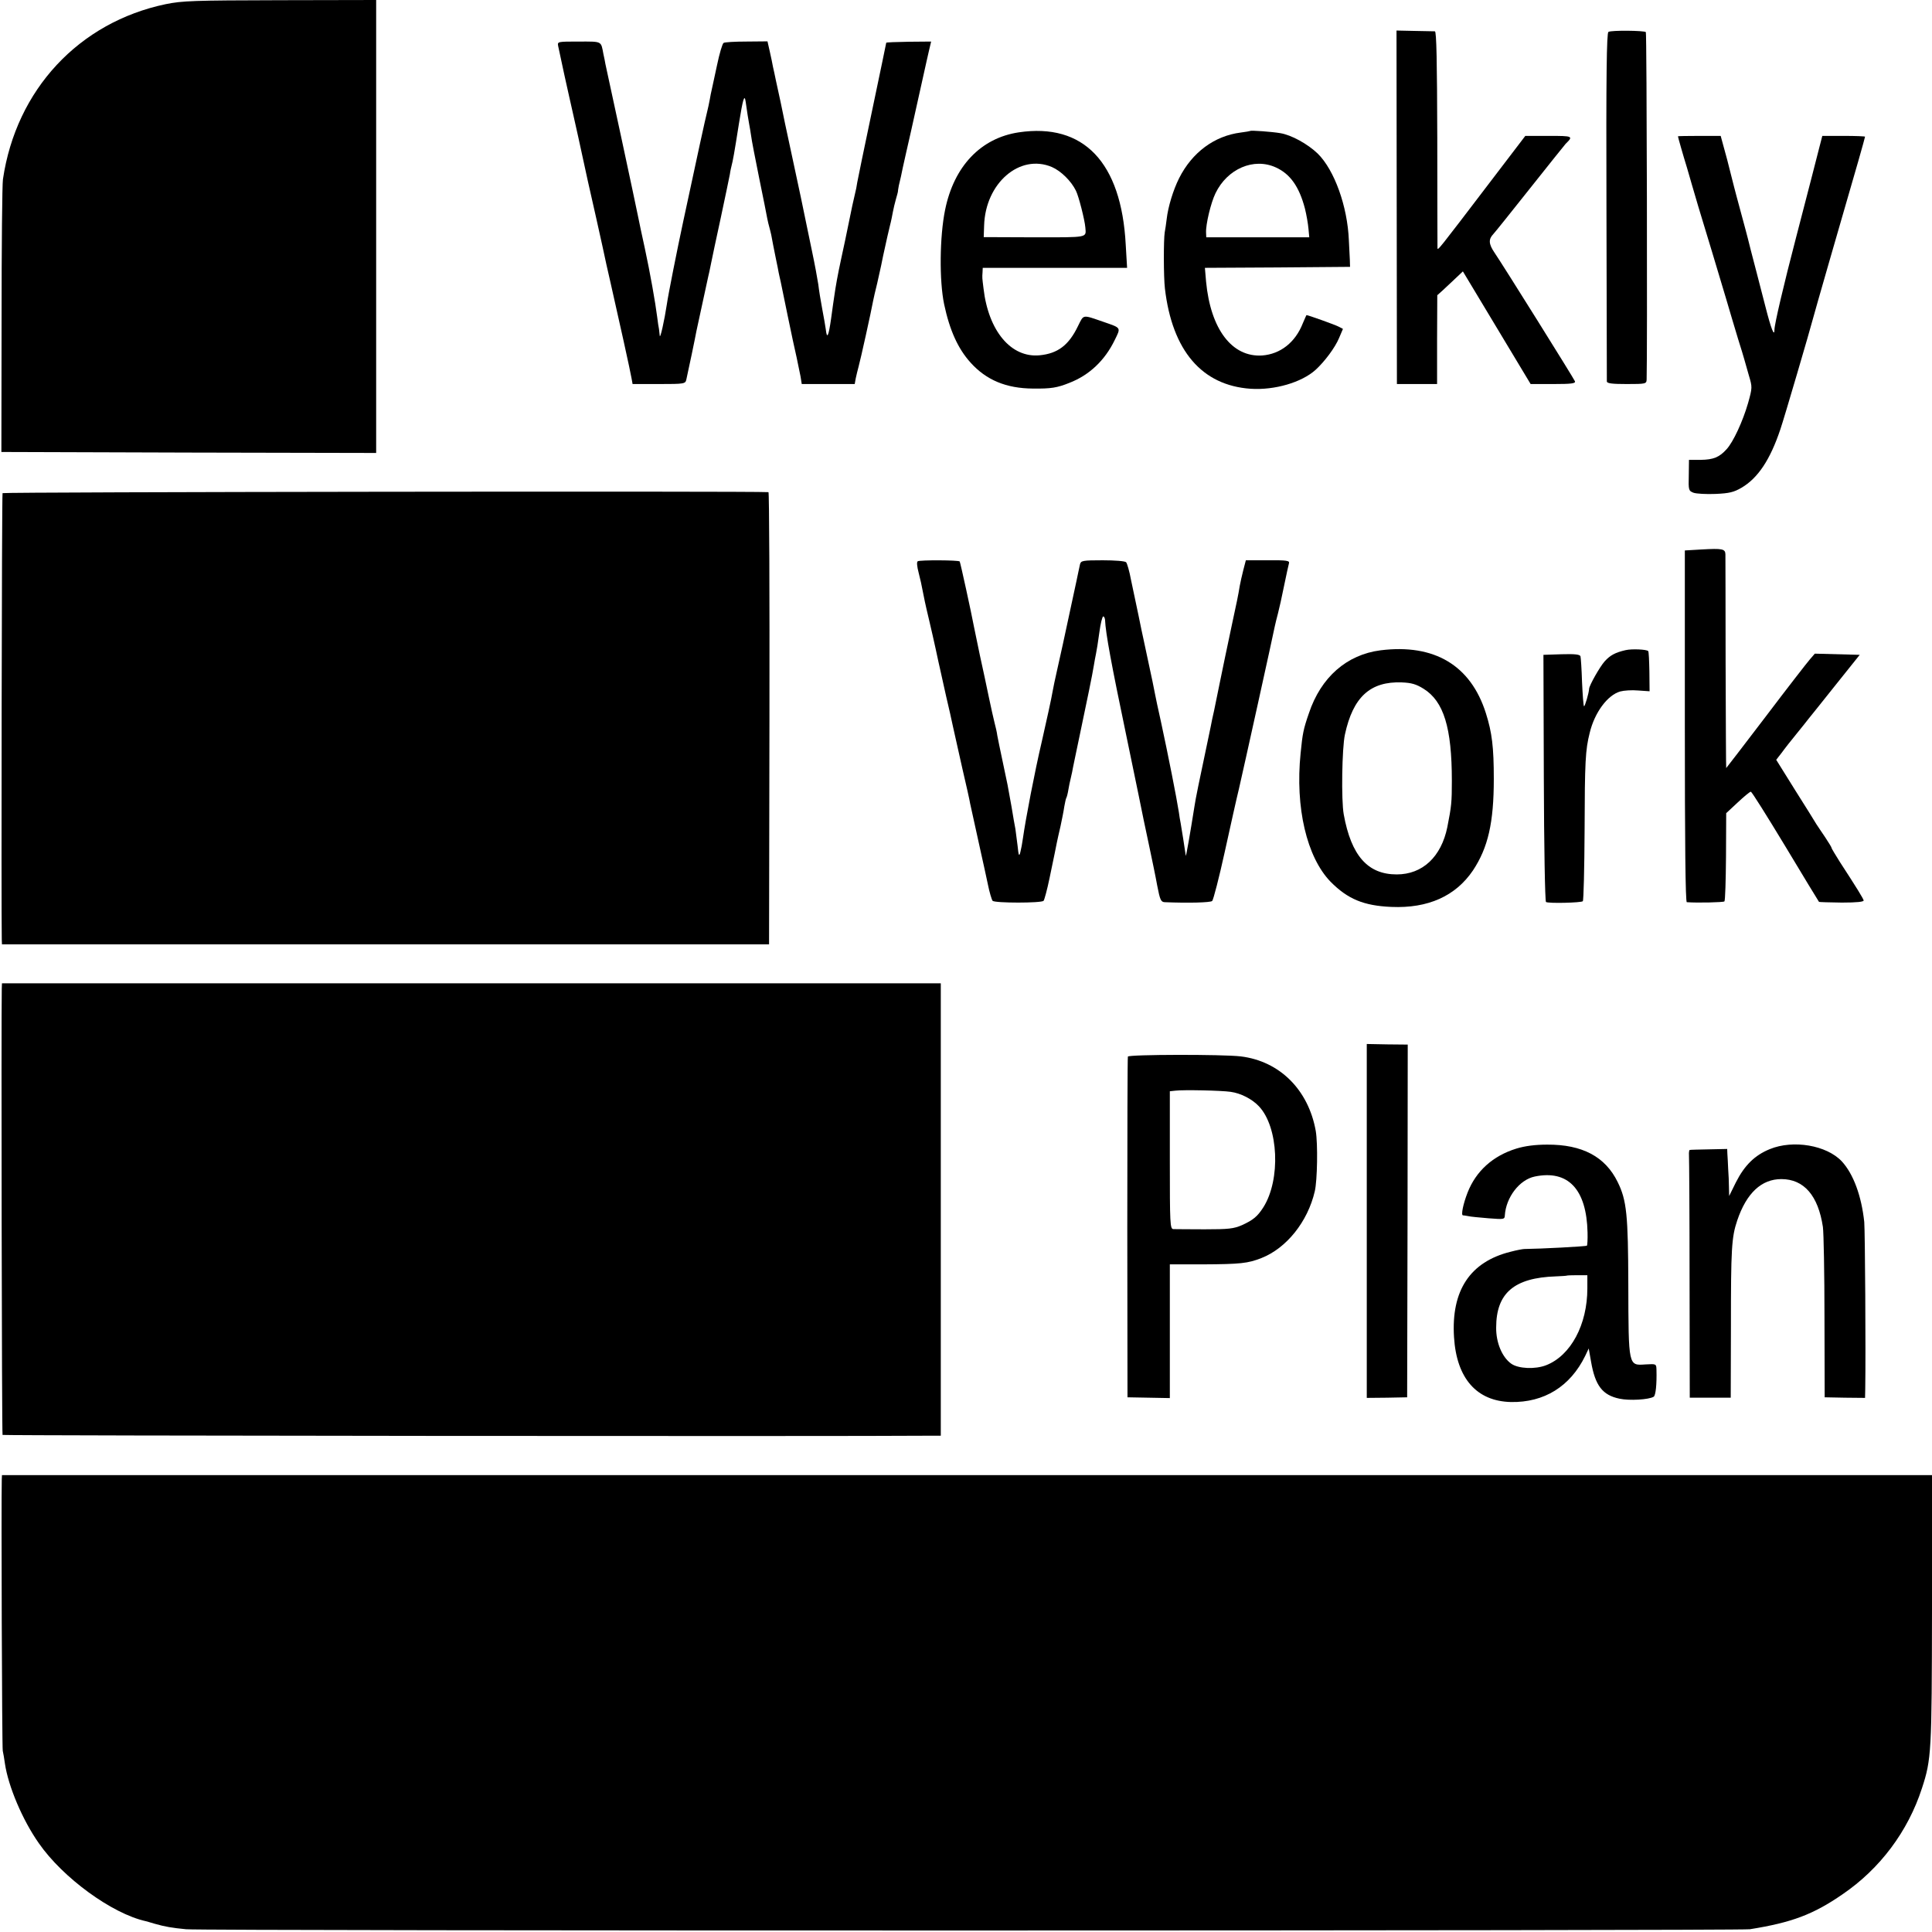
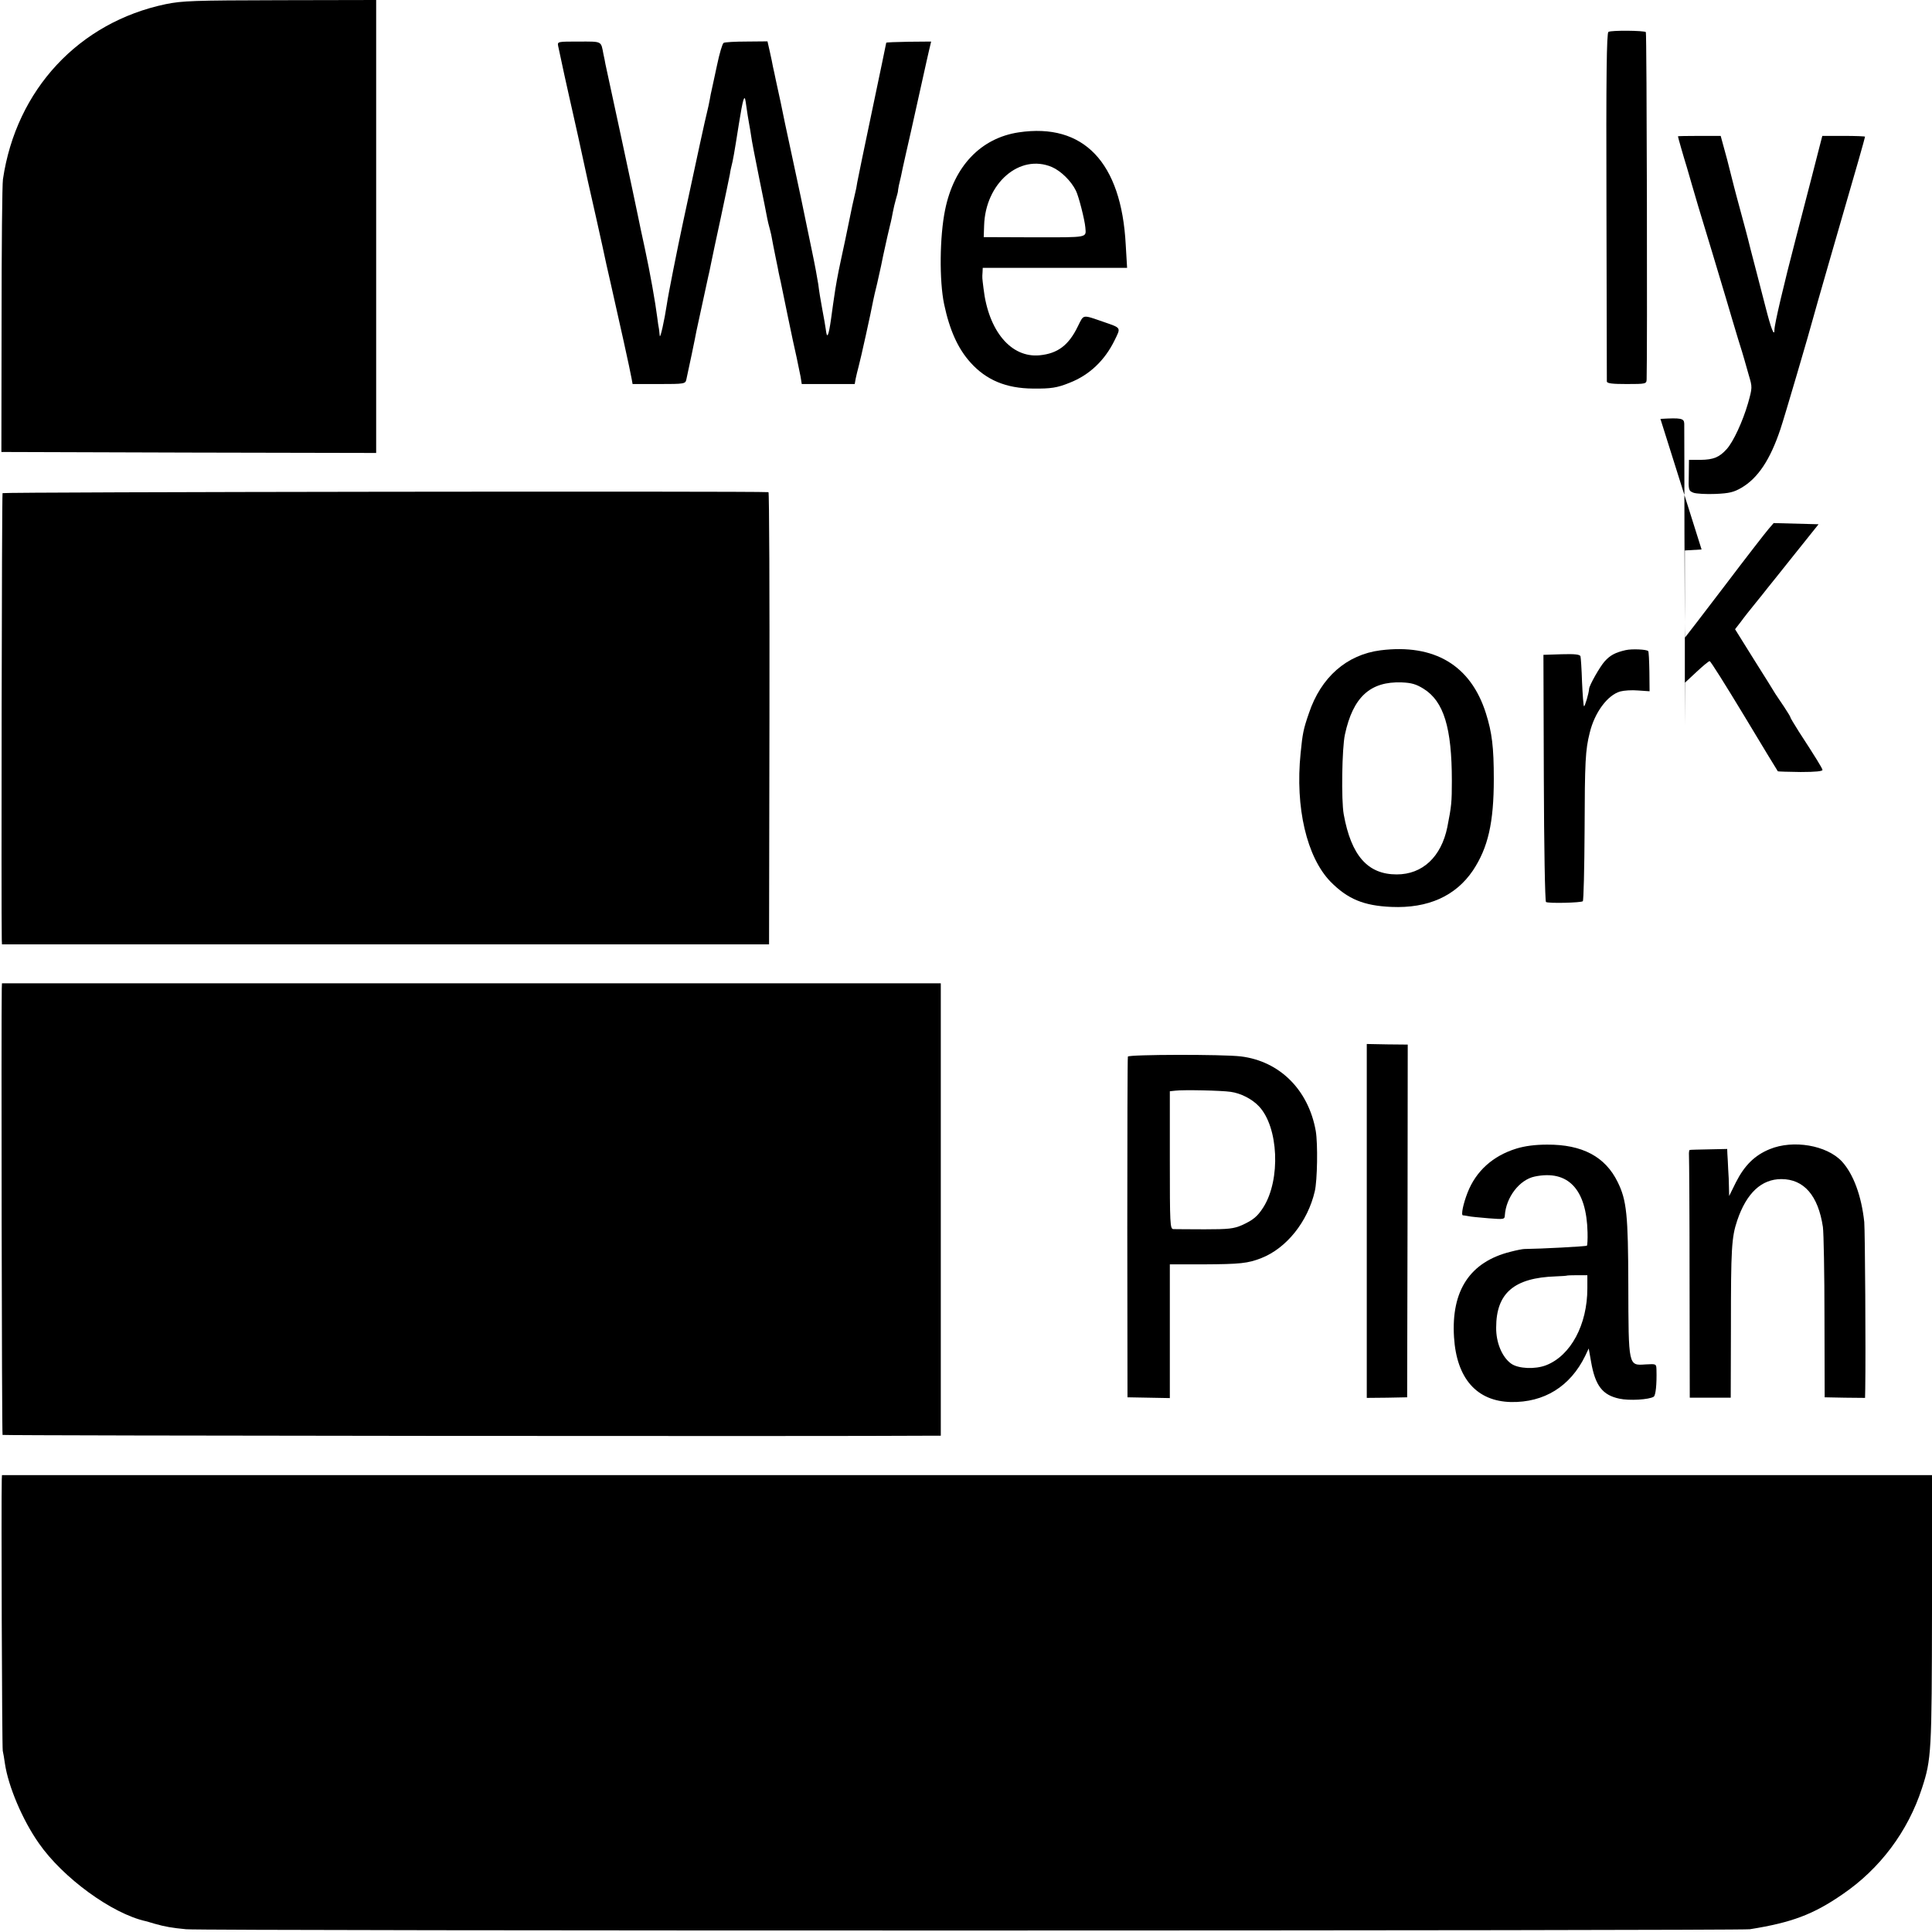
<svg xmlns="http://www.w3.org/2000/svg" version="1.0" width="981pt" height="981pt" viewBox="0 0 981 981" preserveAspectRatio="xMidYMid meet">
  <g transform="translate(0,981) scale(0.1,-0.1)" fill="#00000000" stroke="none">
    <path d="M842 9789 c-441 -92 -760 -434 -827 -889 -4 -25 -7 -346 -7 -715 l-1 -670 952 -3 951 -2 0 1150 0 1150 -487 -1 c-441 -1 -497 -3 -581 -20z" />
-     <path d="M7092 8758 l1 -898 102 0 102 0 0 225 1 226 28 25 c16 15 45 42 65 61 l37 35 172 -286 172 -286 115 0 c93 0 114 3 110 14 -6 15 -364 588 -409 654 -29 43 -31 67 -5 94 7 7 91 112 187 233 96 121 177 222 180 225 40 39 37 40 -86 40 l-119 0 -180 -236 c-266 -349 -265 -348 -266 -333 0 8 -1 258 -1 557 -1 390 -4 542 -12 543 -6 0 -52 1 -103 2 l-92 2 1 -897z" />
    <path d="M8167 9648 c-9 -5 -12 -219 -10 -885 1 -483 2 -884 2 -890 1 -10 28 -13 101 -13 97 0 100 1 101 23 4 123 1 1759 -4 1764 -9 8 -175 10 -190 1z" />
    <path d="M2834 9577 c26 -124 40 -185 56 -257 11 -47 31 -139 46 -205 31 -141 28 -130 49 -225 34 -148 53 -236 74 -330 11 -52 29 -135 41 -185 38 -166 103 -460 107 -487 l5 -28 134 0 c130 0 134 1 139 23 9 39 47 221 51 245 4 19 45 208 60 277 3 11 9 40 14 65 5 25 27 130 50 235 22 104 43 203 46 220 2 16 7 37 9 45 6 22 13 59 37 212 20 125 28 152 34 113 8 -57 14 -94 18 -115 3 -14 7 -41 10 -60 2 -19 21 -116 41 -215 20 -99 39 -191 41 -205 3 -14 7 -33 10 -42 3 -10 7 -28 10 -40 6 -34 13 -68 24 -123 6 -27 12 -59 14 -70 2 -11 7 -31 10 -45 3 -14 19 -92 36 -175 17 -82 37 -177 45 -210 7 -33 16 -77 20 -97 l6 -38 134 0 135 0 5 28 c3 15 10 43 15 62 9 31 64 280 74 335 2 11 11 50 20 86 8 37 17 78 20 90 3 13 7 35 10 49 3 14 8 36 11 50 8 36 13 60 24 105 6 22 12 54 15 70 3 17 10 45 15 63 5 18 10 35 10 37 0 3 2 18 5 33 4 15 8 36 11 47 2 11 13 63 25 115 12 52 23 102 25 110 2 8 20 89 40 180 20 91 38 172 40 180 2 8 8 34 13 57 l10 42 -114 -1 c-63 -1 -114 -3 -114 -5 0 -2 -32 -155 -71 -341 -39 -185 -73 -350 -76 -367 -2 -16 -8 -46 -13 -65 -5 -19 -18 -80 -29 -135 -11 -55 -29 -140 -40 -190 -18 -83 -28 -140 -35 -190 -2 -11 -9 -62 -16 -113 -13 -91 -21 -107 -27 -54 -2 15 -10 61 -18 103 -8 42 -17 98 -20 125 -4 27 -18 103 -32 169 -14 66 -26 127 -28 135 -11 57 -40 192 -75 355 -23 105 -48 224 -56 265 -9 41 -20 93 -25 115 -4 22 -11 51 -14 65 -2 14 -10 49 -16 77 l-12 53 -106 -1 c-59 0 -112 -3 -117 -7 -6 -4 -21 -54 -33 -112 -12 -58 -25 -114 -27 -125 -3 -11 -7 -33 -10 -50 -3 -16 -9 -46 -14 -65 -8 -30 -49 -219 -121 -555 -31 -144 -77 -376 -83 -420 -12 -80 -34 -179 -36 -160 -1 11 -3 27 -4 35 -2 8 -6 35 -9 60 -9 72 -36 225 -63 350 -14 63 -29 135 -34 160 -5 25 -43 205 -85 400 -42 195 -79 364 -81 375 -2 11 -6 34 -10 50 -13 68 -5 64 -125 64 -107 0 -109 0 -105 -22z" />
    <path d="M5173 9138 c-193 -29 -329 -172 -374 -393 -28 -136 -30 -361 -5 -480 28 -132 70 -225 134 -296 80 -89 181 -131 317 -132 92 -1 123 4 185 29 101 39 180 114 230 217 32 65 34 61 -55 92 -111 38 -101 40 -131 -20 -47 -98 -103 -140 -195 -149 -145 -14 -260 123 -285 339 -7 57 -7 53 -5 83 l1 22 366 0 367 0 -7 118 c-22 418 -214 619 -543 570z m168 -176 c46 -20 98 -71 122 -120 14 -27 45 -149 48 -187 4 -53 19 -50 -258 -50 l-258 1 2 58 c6 216 181 367 344 298z" />
-     <path d="M6348 9145 c-2 -1 -23 -5 -48 -8 -134 -17 -247 -101 -313 -232 -30 -60 -56 -145 -63 -207 -3 -23 -7 -54 -10 -68 -6 -36 -6 -226 1 -285 37 -316 188 -492 435 -509 122 -8 259 32 330 96 46 42 99 113 119 161 l20 47 -21 11 c-16 9 -156 59 -164 59 -1 0 -9 -19 -19 -42 -38 -97 -114 -156 -206 -163 -153 -10 -262 133 -285 375 l-6 70 368 2 369 3 -1 35 c-1 19 -3 64 -5 100 -7 172 -73 356 -158 440 -51 49 -134 95 -191 104 -41 7 -148 15 -152 11z m130 -185 c73 -33 119 -98 148 -209 8 -32 16 -79 18 -103 l4 -43 -261 0 -262 0 -1 24 c-2 41 24 151 48 200 60 124 194 182 306 131z" />
    <path d="M8520 9118 c0 -4 27 -99 46 -160 8 -29 19 -66 24 -83 4 -16 51 -174 105 -350 53 -176 98 -327 100 -335 2 -8 16 -53 30 -100 15 -47 29 -94 32 -105 3 -11 13 -47 23 -81 18 -60 18 -62 -4 -141 -27 -93 -75 -197 -109 -234 -37 -41 -67 -53 -131 -54 l-60 0 -1 -78 c-2 -76 -1 -79 24 -89 14 -5 65 -8 112 -6 70 3 93 9 131 31 84 49 146 142 198 297 19 55 154 516 165 560 3 14 150 524 231 803 19 66 34 121 34 123 0 2 -49 4 -108 4 l-109 0 -16 -62 c-18 -73 -45 -174 -117 -453 -63 -241 -110 -442 -110 -469 0 -39 -17 4 -45 114 -2 8 -22 86 -45 174 -23 87 -43 166 -45 175 -2 9 -18 68 -35 131 -17 63 -33 122 -35 131 -2 9 -18 71 -35 138 l-33 121 -108 0 c-60 0 -109 -1 -109 -2z" />
    <path d="M13 7306 c-4 -6 -7 -2121 -4 -2266 l1 -25 1948 0 1947 0 2 1148 c1 631 -1 1147 -5 1148 -65 6 -3885 1 -3889 -5z" />
-     <path d="M8640 7020 l-85 -5 0 -892 c0 -589 3 -893 10 -894 53 -4 186 -1 191 4 4 4 7 106 8 227 l1 221 58 54 c32 30 62 55 67 55 5 0 83 -125 175 -277 92 -153 169 -280 171 -282 1 -2 54 -3 116 -4 77 0 112 4 111 11 -3 11 -34 62 -120 194 -23 37 -43 69 -43 73 0 3 -15 27 -32 53 -18 26 -38 57 -45 67 -6 11 -55 89 -108 173 l-96 154 28 36 c15 21 49 64 76 97 27 33 54 67 60 75 7 8 68 85 136 170 l124 155 -114 3 -114 3 -25 -29 c-14 -16 -115 -146 -224 -290 -110 -144 -200 -262 -201 -262 -1 0 -2 240 -3 533 0 292 -1 542 -1 553 -1 27 -16 30 -121 24z" />
-     <path d="M4660 6960 c-6 -3 -4 -26 5 -60 8 -30 16 -68 19 -85 9 -45 12 -63 34 -155 11 -47 26 -112 33 -145 7 -33 13 -62 14 -65 1 -3 5 -21 9 -40 4 -19 18 -80 30 -135 13 -55 29 -125 35 -155 7 -30 28 -125 47 -210 20 -85 38 -166 40 -180 5 -23 14 -63 55 -250 11 -47 26 -119 35 -160 8 -41 20 -79 24 -84 12 -12 248 -12 259 0 4 5 18 56 30 114 12 58 24 116 27 130 3 14 7 36 10 50 3 14 11 52 19 85 7 33 16 77 19 99 4 21 8 42 11 46 2 3 7 22 10 41 3 19 8 41 10 49 2 8 6 26 9 40 2 14 19 93 36 175 40 190 67 320 74 365 3 19 8 46 11 60 3 14 11 62 17 108 6 45 15 82 20 82 4 0 8 -8 9 -17 3 -69 32 -225 109 -593 22 -107 50 -240 61 -295 27 -133 25 -124 54 -260 14 -66 33 -157 41 -202 14 -73 19 -83 38 -84 122 -5 231 -2 241 6 6 6 35 118 64 250 29 132 61 276 72 320 24 104 176 792 182 825 3 14 10 43 16 65 6 22 20 85 31 140 11 55 23 107 25 115 4 13 -11 16 -107 15 l-112 0 -13 -50 c-7 -28 -15 -63 -18 -80 -8 -50 -15 -82 -40 -198 -23 -106 -52 -249 -61 -292 -5 -25 -23 -113 -29 -142 -3 -13 -7 -33 -10 -45 -2 -13 -11 -54 -19 -93 -47 -222 -66 -314 -71 -350 -21 -133 -43 -259 -44 -250 -5 35 -22 144 -26 165 -3 14 -7 39 -9 55 -11 71 -55 294 -91 460 -15 66 -28 129 -30 140 -2 11 -8 40 -13 65 -13 61 -43 201 -47 220 -2 8 -13 60 -24 115 -12 55 -29 136 -38 180 -8 44 -20 85 -25 90 -5 6 -58 10 -119 10 -102 0 -110 -2 -115 -20 -2 -11 -11 -49 -18 -85 -64 -299 -87 -404 -100 -460 -8 -36 -18 -81 -21 -100 -5 -32 -33 -158 -55 -255 -36 -153 -82 -393 -96 -492 -3 -23 -9 -55 -13 -70 -6 -24 -9 -19 -14 32 -4 33 -9 71 -11 85 -3 14 -12 66 -20 115 -9 50 -18 99 -20 110 -4 19 -33 159 -42 200 -2 11 -7 34 -10 50 -2 17 -9 46 -14 65 -5 19 -18 78 -29 130 -11 52 -31 149 -46 215 -14 66 -27 129 -29 140 -13 70 -70 331 -73 334 -5 7 -202 8 -213 1z" />
+     <path d="M8640 7020 l-85 -5 0 -892 l1 221 58 54 c32 30 62 55 67 55 5 0 83 -125 175 -277 92 -153 169 -280 171 -282 1 -2 54 -3 116 -4 77 0 112 4 111 11 -3 11 -34 62 -120 194 -23 37 -43 69 -43 73 0 3 -15 27 -32 53 -18 26 -38 57 -45 67 -6 11 -55 89 -108 173 l-96 154 28 36 c15 21 49 64 76 97 27 33 54 67 60 75 7 8 68 85 136 170 l124 155 -114 3 -114 3 -25 -29 c-14 -16 -115 -146 -224 -290 -110 -144 -200 -262 -201 -262 -1 0 -2 240 -3 533 0 292 -1 542 -1 553 -1 27 -16 30 -121 24z" />
    <path d="M7010 6508 c-172 -22 -303 -137 -364 -320 -28 -81 -32 -102 -42 -203 -28 -275 31 -527 152 -652 87 -88 168 -122 309 -128 186 -8 326 55 414 185 77 116 106 243 106 465 0 161 -9 235 -40 333 -77 244 -262 354 -535 320z m218 -195 c103 -64 144 -198 144 -468 0 -109 -2 -128 -23 -235 -31 -151 -126 -240 -257 -240 -147 0 -231 95 -269 305 -13 71 -9 336 6 405 41 191 129 271 289 265 49 -2 73 -9 110 -32z" />
    <path d="M8255 6509 c-53 -12 -79 -26 -107 -57 -25 -28 -78 -122 -79 -139 -1 -22 -22 -93 -26 -89 -3 3 -7 58 -10 123 -2 65 -6 124 -8 131 -4 9 -28 12 -96 10 l-92 -3 2 -625 c1 -343 6 -627 11 -630 12 -8 179 -4 187 4 4 4 8 166 9 359 1 351 4 409 26 496 25 104 91 192 155 210 18 5 59 8 91 5 l58 -4 -1 100 c-1 54 -3 101 -6 104 -8 9 -84 12 -114 5z" />
    <path d="M9 4791 c-3 -155 0 -2263 4 -2267 4 -4 4253 -8 4713 -4 l51 0 0 1149 0 1148 -2384 0 -2383 0 -1 -26z" />
    <path d="M6940 3610 l0 -898 103 1 102 2 2 896 1 895 -104 1 -104 2 0 -899z" />
    <path d="M5727 4445 c-2 -5 -3 -397 -3 -870 l1 -860 108 -2 107 -2 0 339 0 340 168 0 c191 1 228 5 297 32 127 50 235 184 271 339 13 55 16 241 5 306 -37 209 -183 355 -381 379 -92 11 -569 10 -573 -1z m522 -179 c51 -7 108 -36 143 -73 100 -105 112 -372 23 -513 -30 -47 -52 -65 -109 -91 -42 -18 -67 -21 -190 -21 -77 0 -149 1 -158 1 -17 1 -18 25 -18 350 l0 350 28 3 c41 5 235 1 281 -6z" />
    <path d="M7700 3978 c-120 -37 -205 -114 -248 -223 -23 -59 -34 -115 -24 -116 4 0 16 -2 27 -4 11 -3 57 -7 103 -11 79 -6 82 -6 83 15 6 91 74 181 152 197 169 35 263 -64 268 -284 1 -34 -1 -65 -3 -67 -4 -4 -232 -16 -318 -17 -8 0 -40 -6 -70 -14 -205 -51 -302 -196 -287 -434 13 -209 115 -325 289 -329 169 -3 301 79 377 234 l18 38 12 -68 c21 -121 58 -169 144 -187 50 -11 150 -5 174 10 10 7 16 62 14 137 -1 30 -1 30 -55 27 -88 -6 -87 -13 -88 406 -1 352 -8 427 -54 520 -63 129 -180 191 -358 190 -62 0 -113 -7 -156 -20z m360 -710 c0 -184 -84 -341 -209 -390 -56 -22 -142 -18 -178 8 -46 33 -77 107 -76 183 0 175 91 253 303 260 30 1 55 3 56 4 2 1 25 2 53 2 l51 0 0 -67z" />
    <path d="M8986 3975 c-76 -31 -128 -82 -172 -169 l-34 -69 -1 44 c0 24 -2 67 -4 94 -1 28 -3 61 -4 76 l-1 25 -92 -2 c-51 -1 -95 -2 -98 -3 -3 0 -5 -13 -4 -28 1 -16 3 -299 3 -629 l1 -601 104 0 104 0 1 361 c0 395 3 453 32 539 47 139 123 210 224 210 115 0 187 -84 211 -243 4 -30 8 -237 8 -460 l1 -405 103 -2 102 -1 1 46 c3 190 -1 799 -5 847 -14 132 -55 244 -114 308 -77 82 -247 111 -366 62z" />
    <path d="M9 2298 c-3 -109 1 -1359 5 -1378 3 -13 8 -42 11 -65 17 -115 89 -286 172 -404 122 -176 372 -358 543 -396 3 -1 23 -6 45 -13 53 -15 87 -21 160 -28 80 -9 7889 -8 7940 0 213 34 322 75 470 177 191 130 333 320 404 539 48 147 50 183 51 908 l0 682 -4900 0 -4900 0 -1 -22z" />
  </g>
</svg>